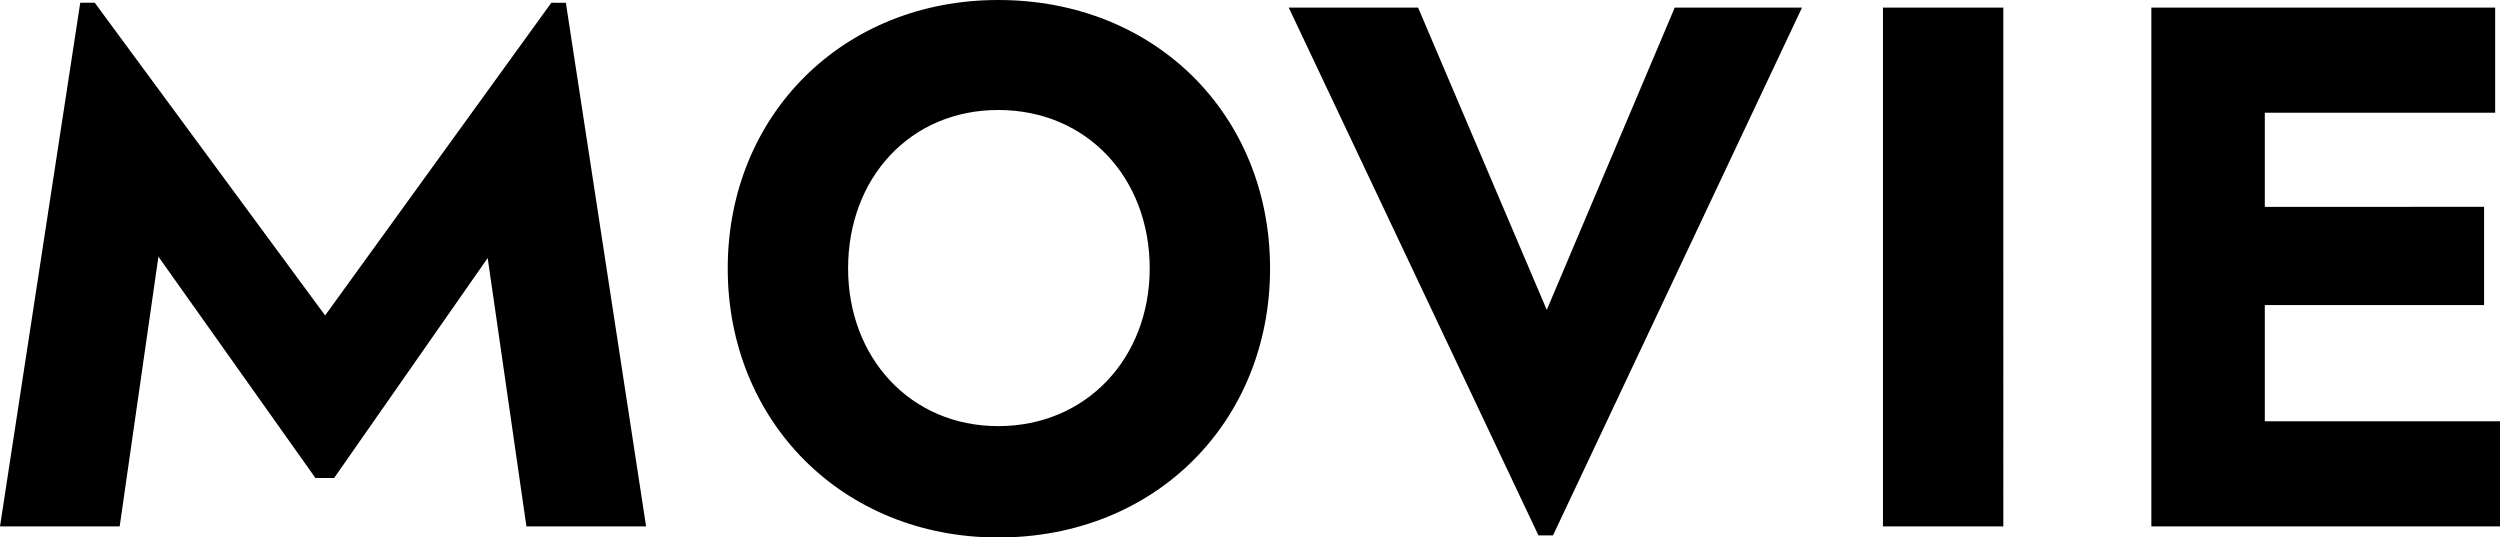
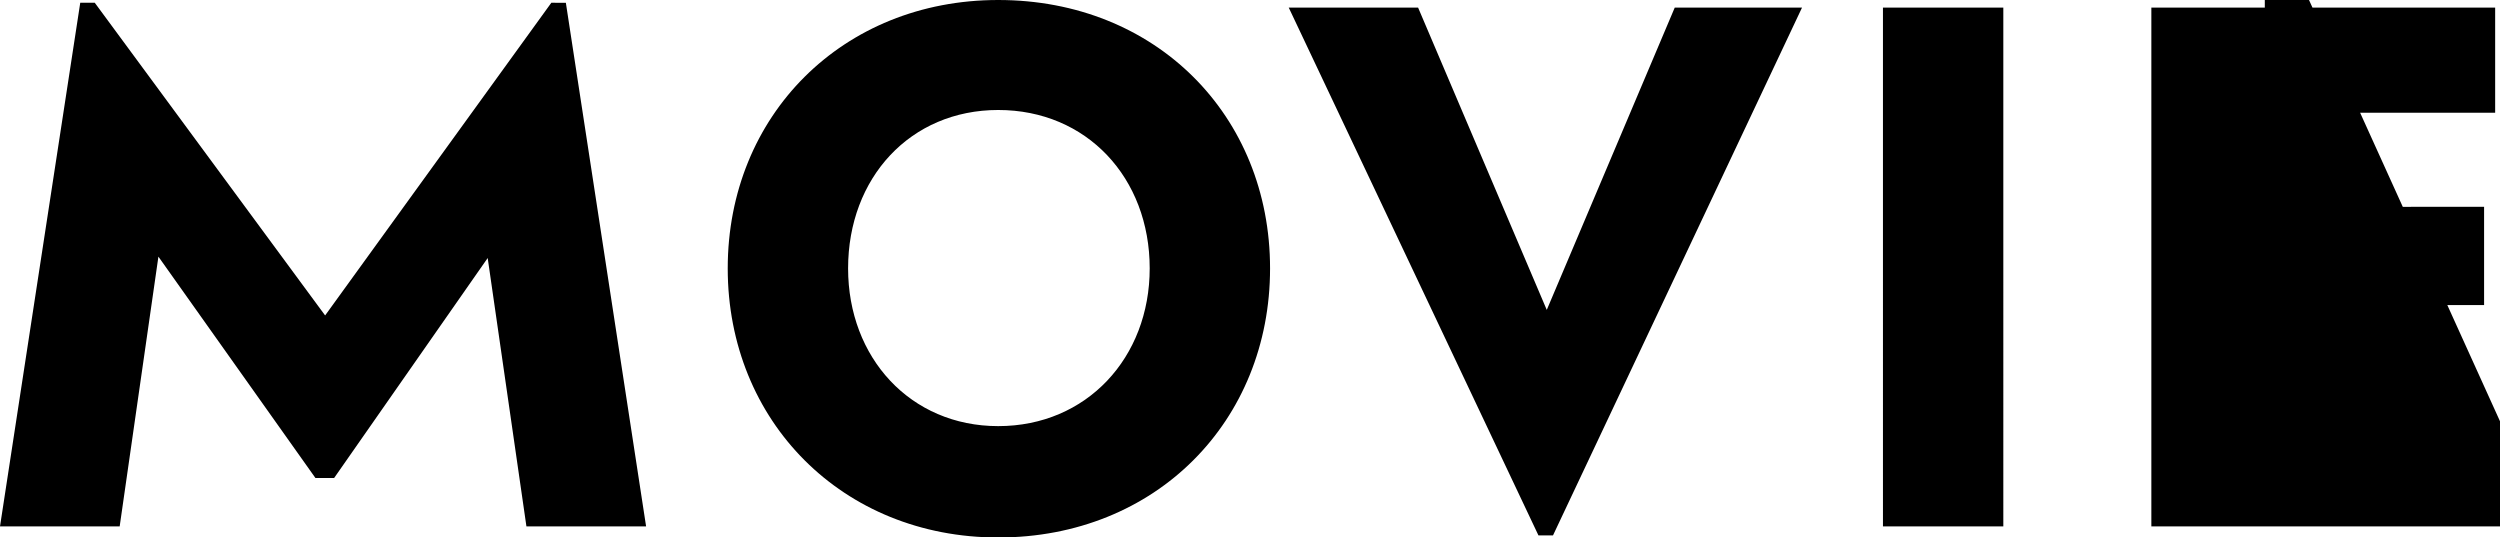
<svg xmlns="http://www.w3.org/2000/svg" width="180.7" height="38.85" viewBox="0 0 180.7 38.85">
-   <path class="a" d="M49.55,0l-5.8-37.85H42.7L26.35-15.25,9.7-37.85H8.65L2.85,0H11.5l2.8-19.5,11.35,16H27L38.1-19.4,40.9,0ZM75,.8C86.4.8,94.65-7.6,94.65-18.65S86.4-38.05,75-38.05c-11.25,0-19.55,8.35-19.55,19.4S63.75.8,75,.8Zm0-8.05c-6.35,0-10.85-4.95-10.85-11.4,0-6.55,4.5-11.45,10.85-11.45,6.4,0,10.95,4.9,10.95,11.45C85.95-12.2,81.4-7.25,75-7.25ZM123.9-37.5l-9.25,21.85-9.3-21.85H96L114.05.65h1.05l18-38.15ZM138.95,0h8.7V-37.5h-8.7Zm27.6-7.6V-16H182.4v-7.1H166.55v-6.8H183.2v-7.6H158.35V0h25.2V-7.6Z" transform="translate(-2.85 38.05)" />
+   <path class="a" d="M49.55,0l-5.8-37.85H42.7L26.35-15.25,9.7-37.85H8.65L2.85,0H11.5l2.8-19.5,11.35,16H27L38.1-19.4,40.9,0ZM75,.8C86.4.8,94.65-7.6,94.65-18.65S86.4-38.05,75-38.05c-11.25,0-19.55,8.35-19.55,19.4S63.75.8,75,.8Zm0-8.05c-6.35,0-10.85-4.95-10.85-11.4,0-6.55,4.5-11.45,10.85-11.45,6.4,0,10.95,4.9,10.95,11.45C85.95-12.2,81.4-7.25,75-7.25ZM123.9-37.5l-9.25,21.85-9.3-21.85H96L114.05.65h1.05l18-38.15ZM138.95,0h8.7V-37.5h-8.7m27.6-7.6V-16H182.4v-7.1H166.55v-6.8H183.2v-7.6H158.35V0h25.2V-7.6Z" transform="translate(-2.85 38.05)" />
</svg>